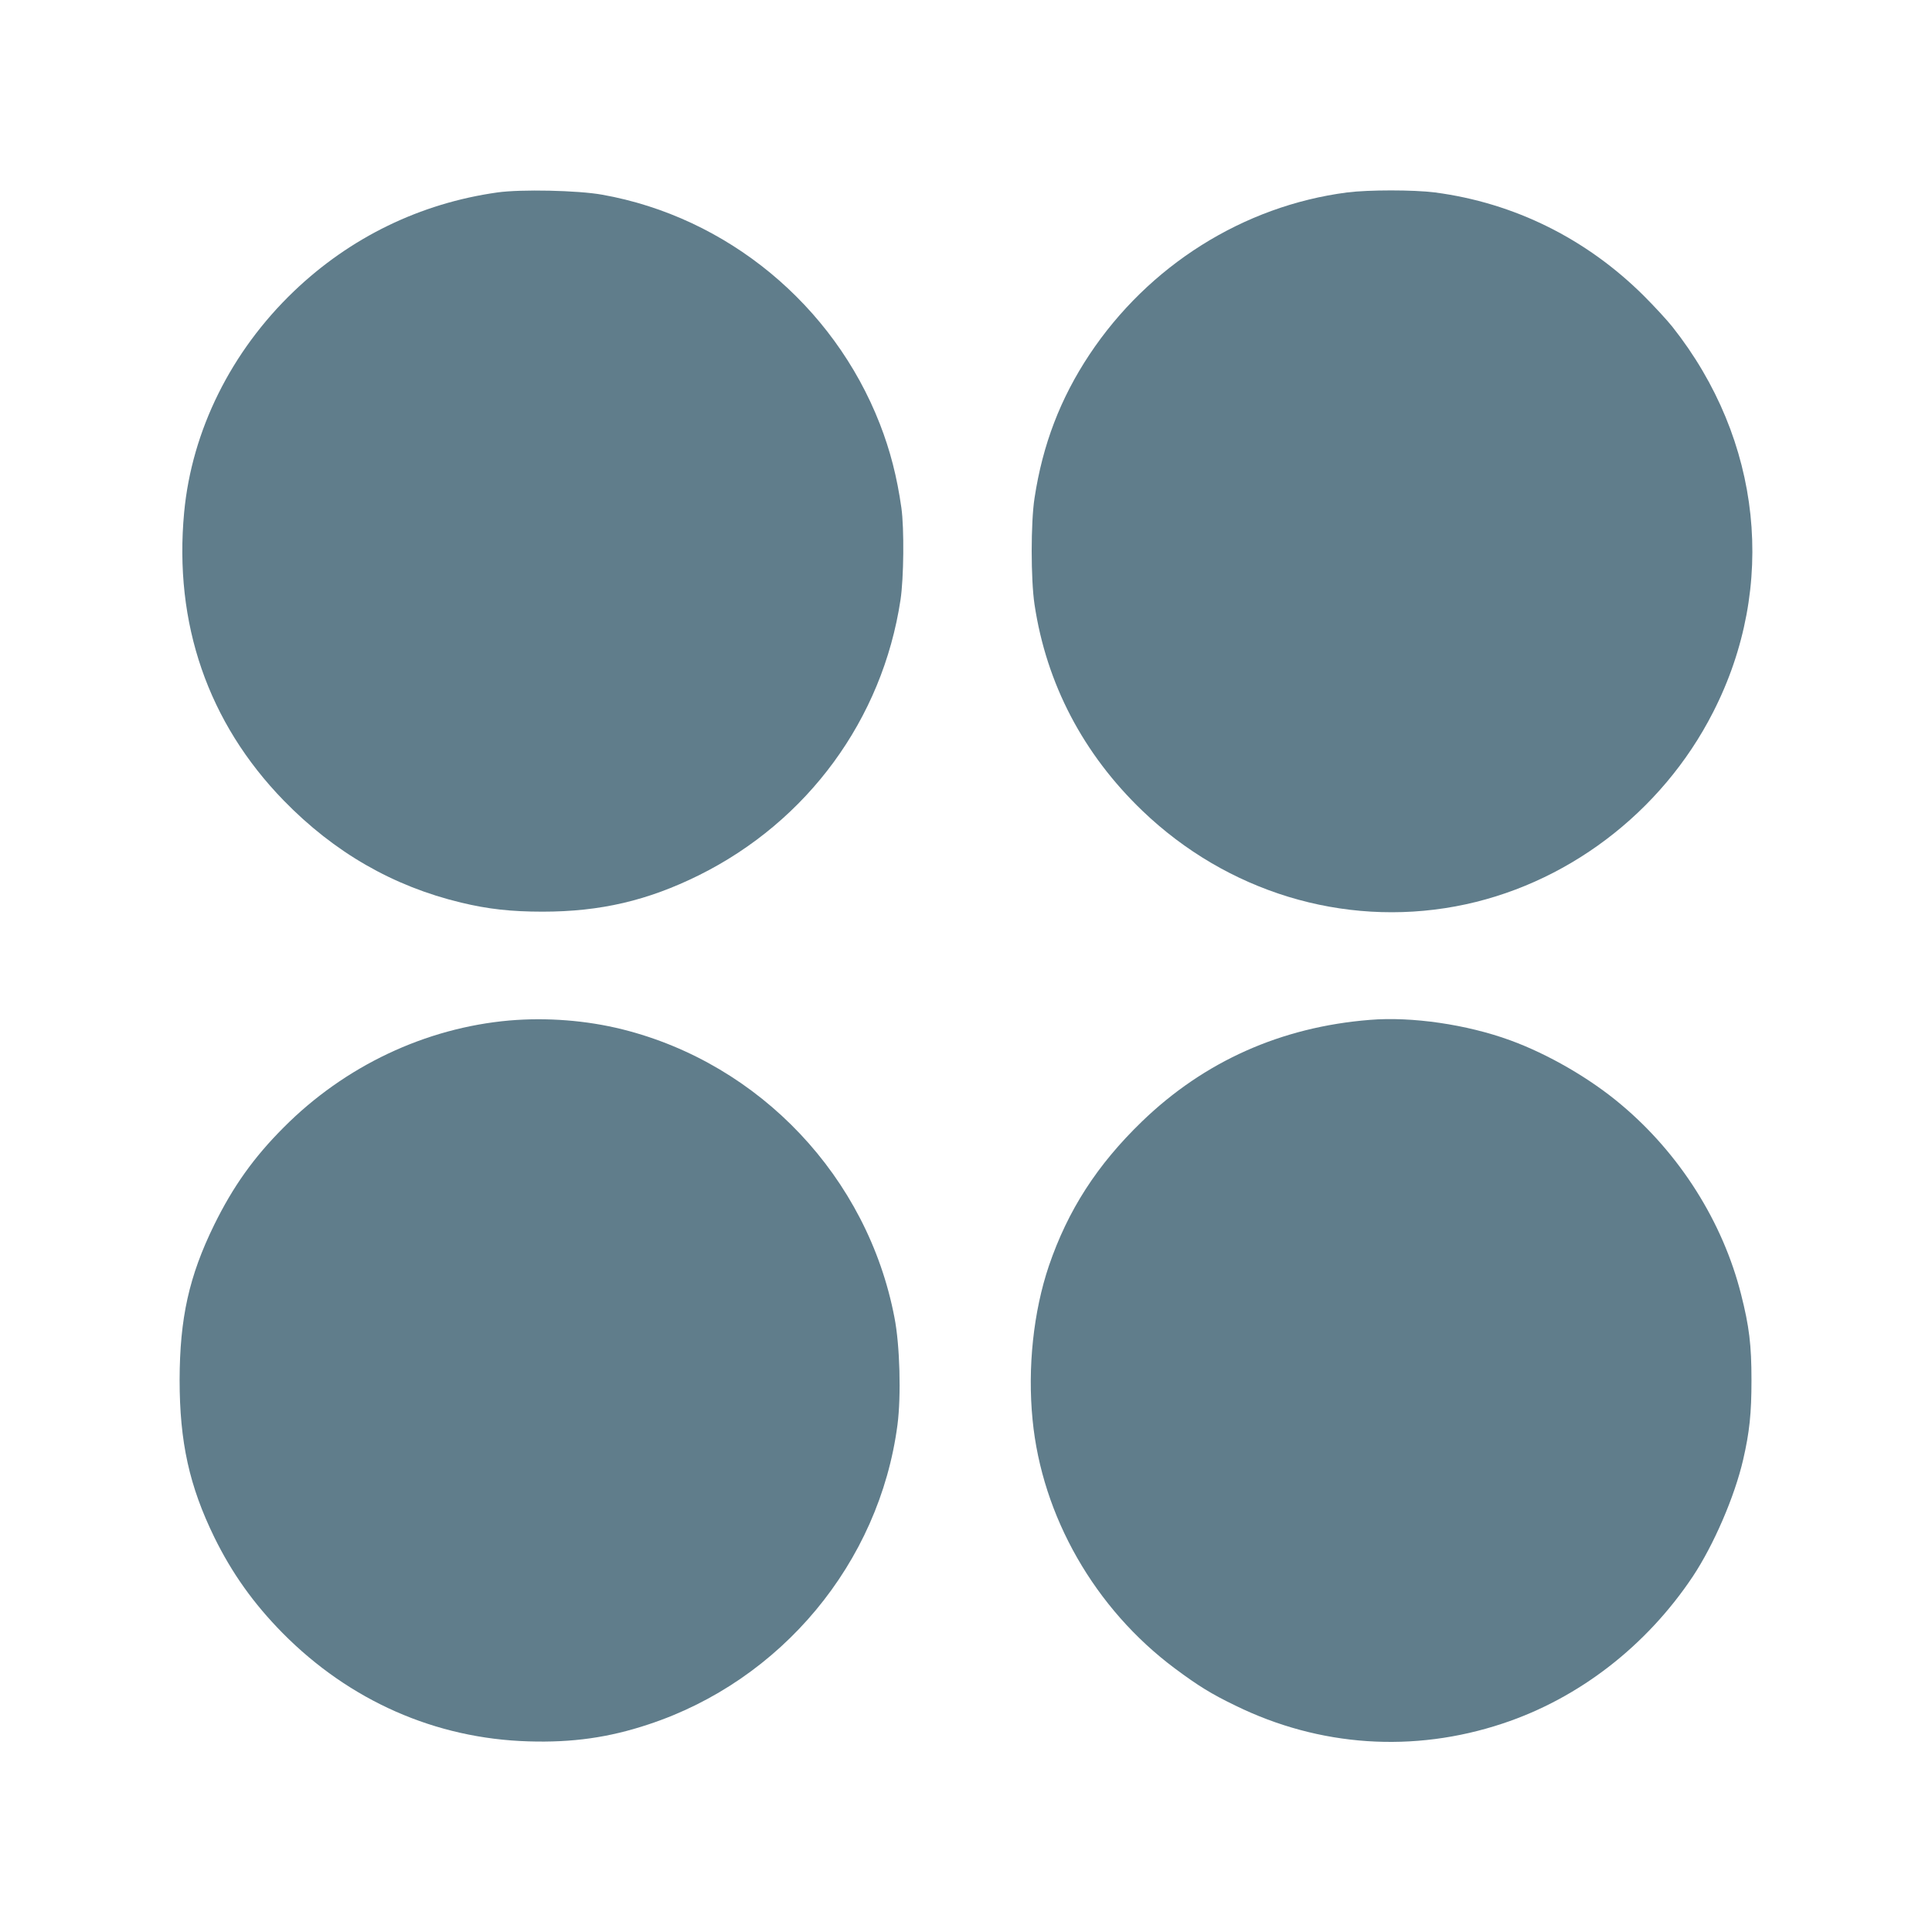
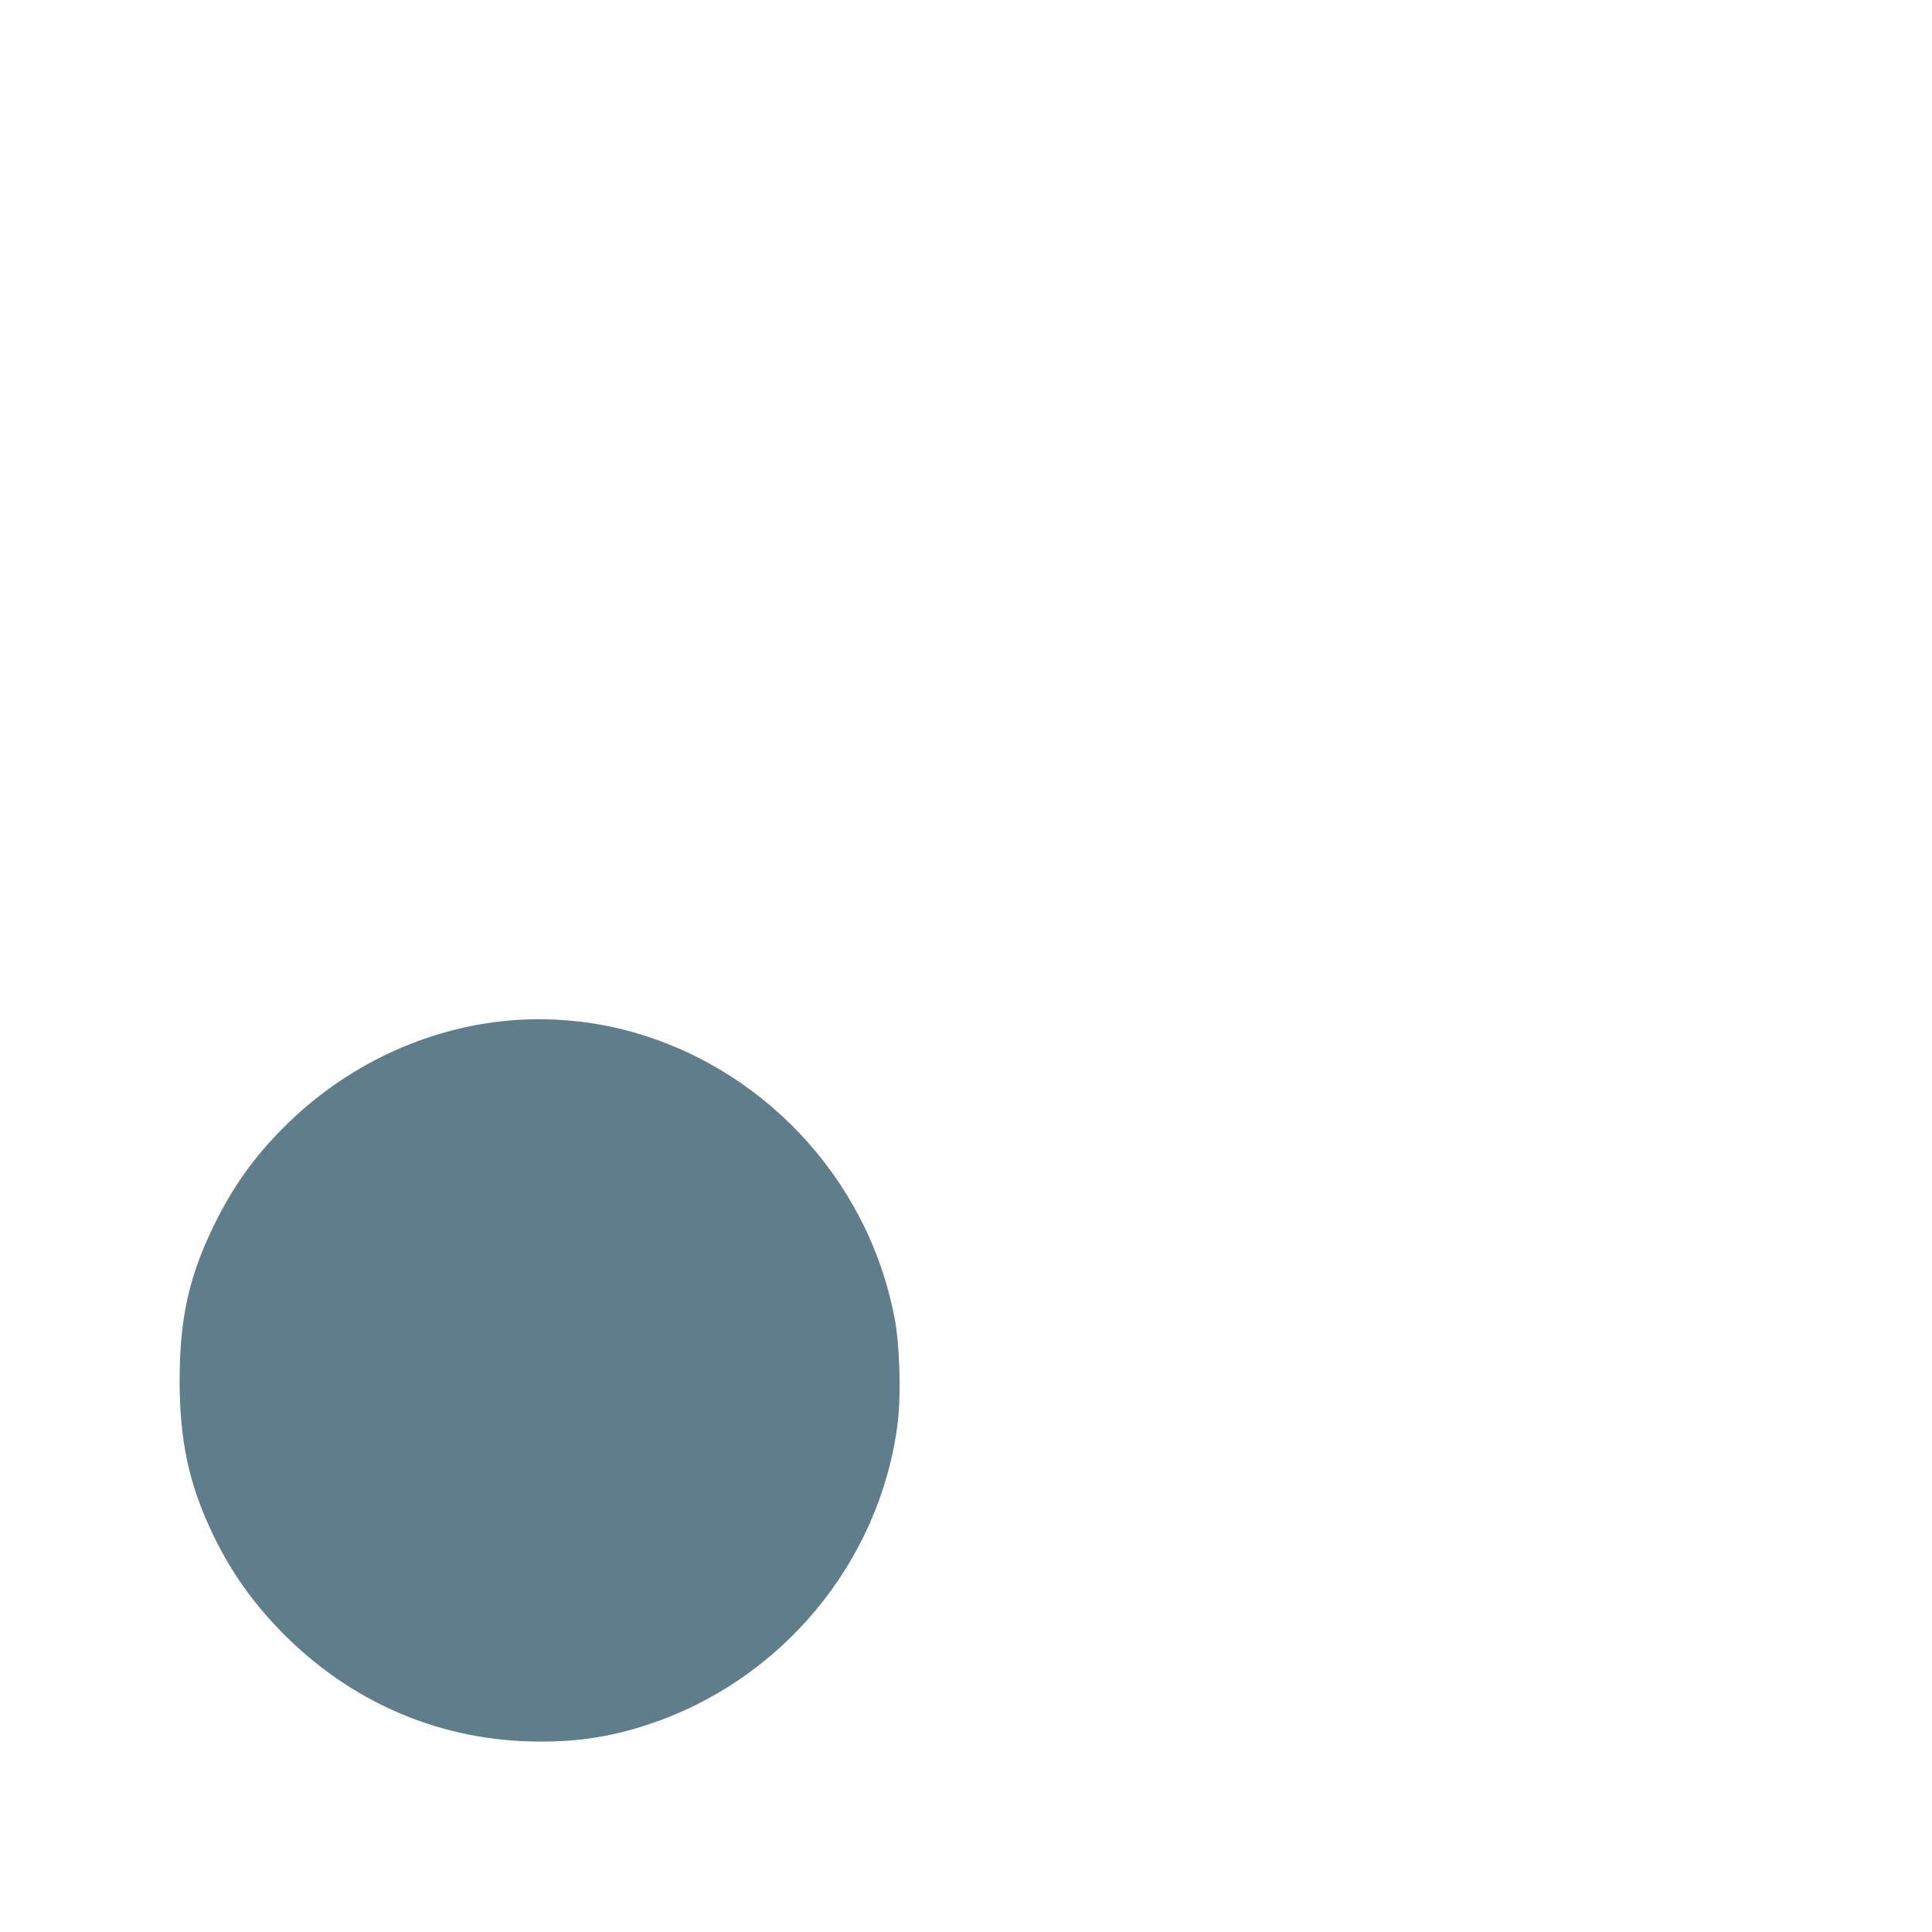
<svg xmlns="http://www.w3.org/2000/svg" version="1.0" width="1280pt" height="1280pt" viewBox="0 0 1280 1280" preserveAspectRatio="xMidYMid meet">
  <g transform="translate(0,1280) scale(0.1,-0.1)" fill="#607d8b" stroke="none">
-     <path d="M3295 11525 c-511 -72 -975 -298 -1348 -655 -416 -398 -676 -922 -727 -1465 -69 -736 158 -1393 660 -1909 334 -343 724 -568 1175 -676 178 -43 331 -60 540 -60 383 0 695 73 1035 241 721 358 1216 1033 1336 1824 22 145 25 474 6 610 -29 205 -74 380 -143 557 -308 789 -1013 1371 -1839 1518 -161 29 -539 37 -695 15z" />
-     <path d="M8925 11525 c-687 -89 -1315 -484 -1707 -1074 -193 -291 -310 -596 -364 -951 -25 -162 -25 -538 0 -705 79 -526 323 -991 715 -1367 560 -537 1328 -771 2074 -633 724 134 1366 617 1707 1287 426 834 323 1804 -270 2553 -35 44 -120 136 -189 205 -381 379 -859 616 -1384 685 -143 18 -439 18 -582 0z" />
    <path d="M3375 6039 c-556 -49 -1090 -301 -1495 -708 -199 -199 -336 -392 -461 -646 -167 -341 -228 -618 -229 -1027 0 -412 64 -703 230 -1043 117 -238 259 -438 452 -634 444 -449 1013 -700 1630 -718 289 -9 531 25 793 112 881 290 1531 1071 1651 1985 25 191 16 529 -20 711 -177 927 -888 1680 -1801 1909 -240 60 -501 80 -750 59z" />
-     <path d="M9075 6043 c-588 -47 -1097 -275 -1509 -673 -298 -288 -491 -588 -617 -957 -102 -302 -142 -673 -108 -1019 62 -640 413 -1253 943 -1648 156 -116 240 -168 401 -246 557 -273 1180 -315 1770 -119 505 167 952 513 1260 974 138 208 277 528 334 775 42 182 55 307 55 525 0 236 -15 357 -69 570 -121 479 -406 931 -795 1257 -206 174 -485 335 -735 426 -288 105 -652 158 -930 135z" />
  </g>
</svg>